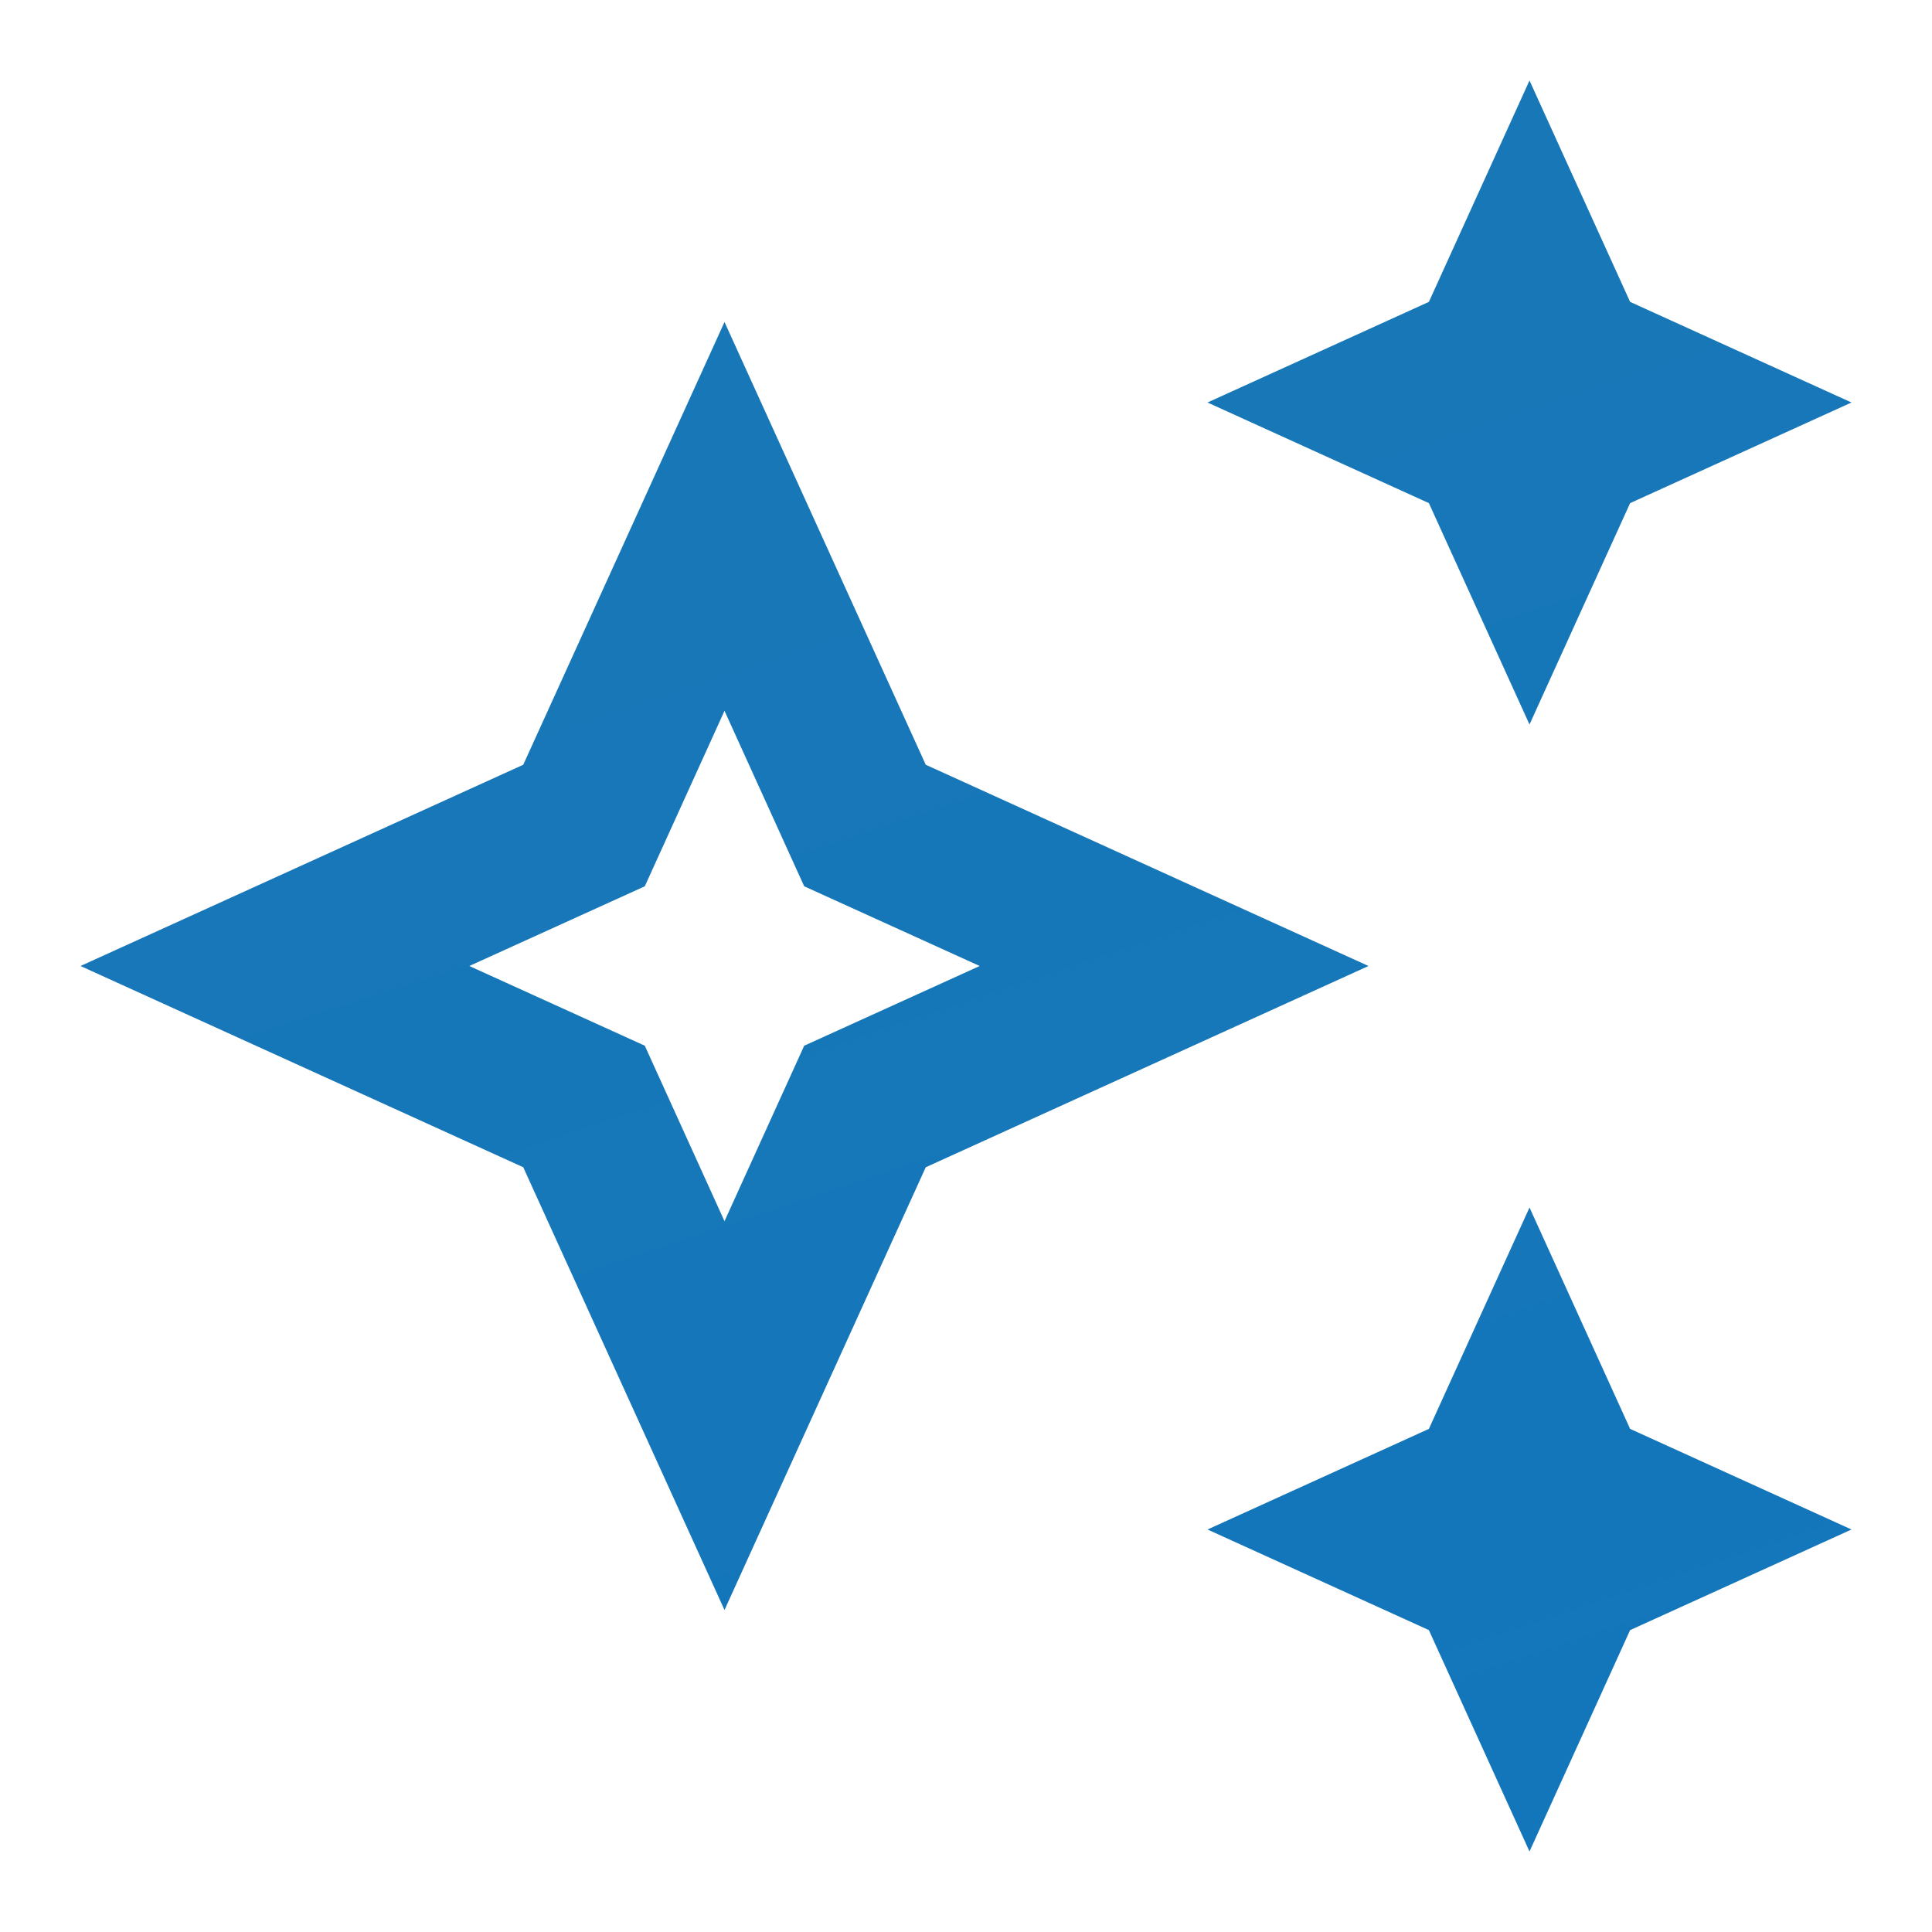
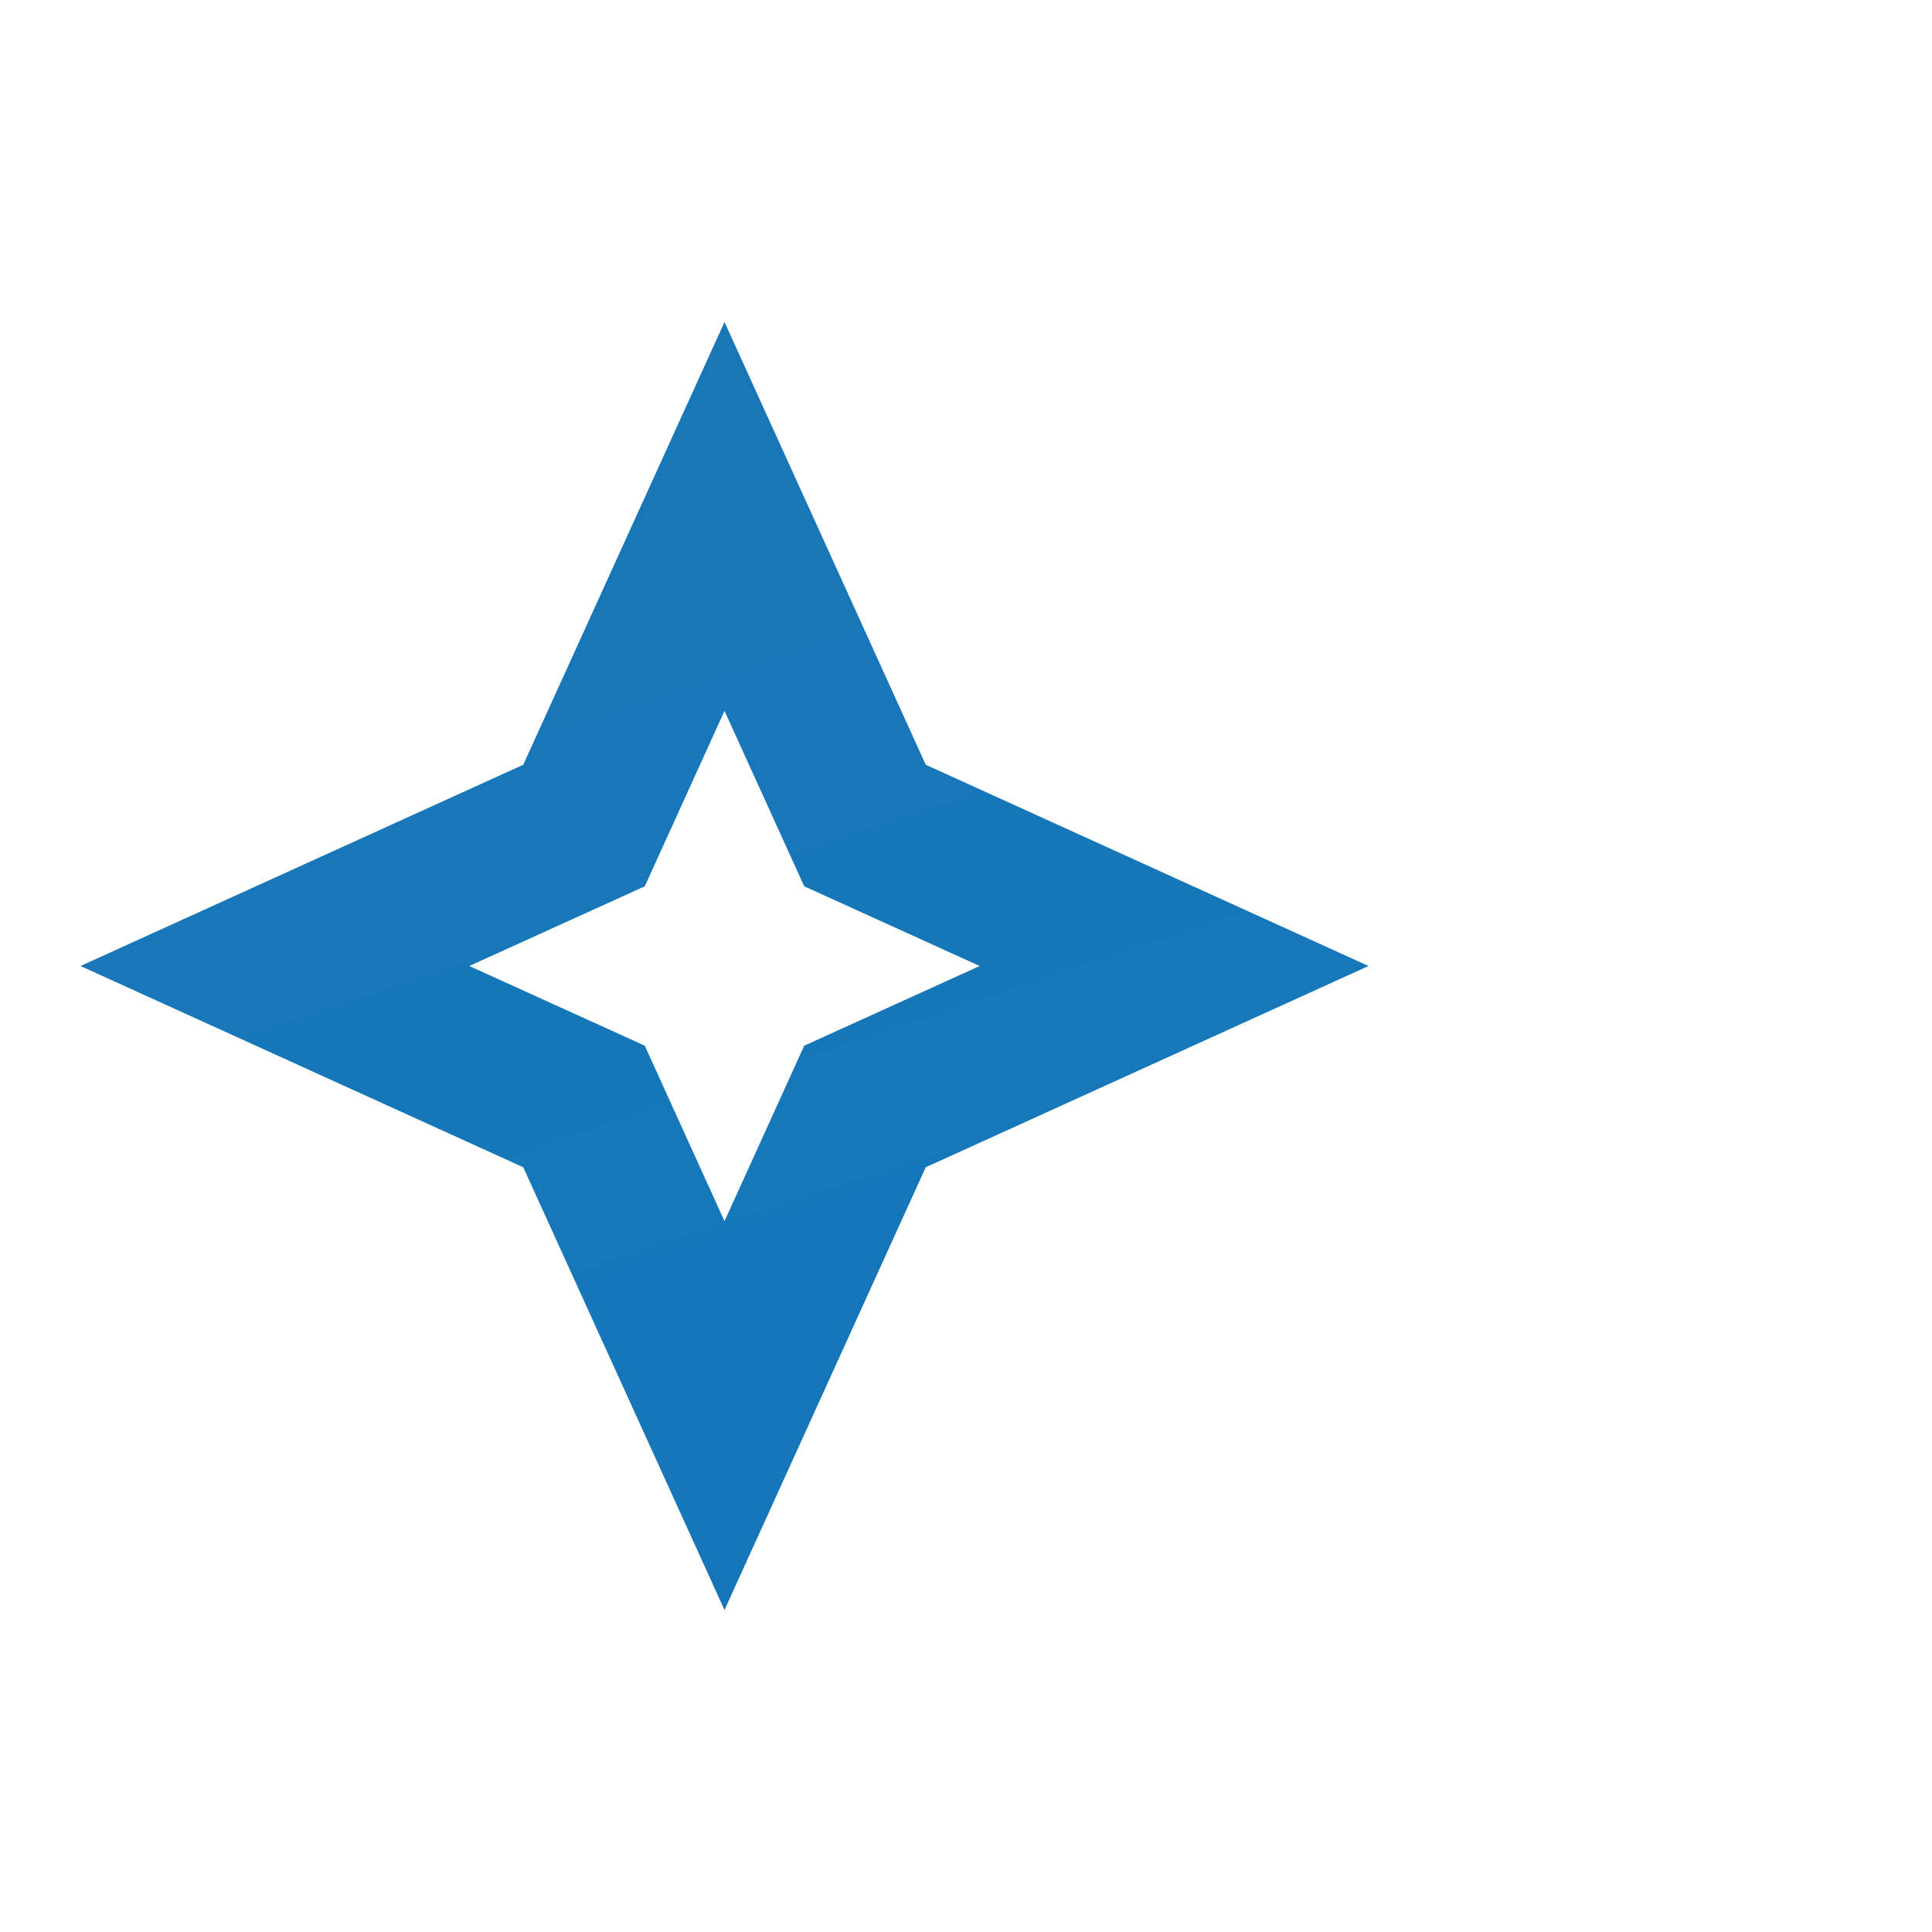
<svg xmlns="http://www.w3.org/2000/svg" width="102" height="102" viewBox="0 0 102 102" fill="none">
  <g id="auto_awesome">
    <g id="Vector">
-       <path d="M80.75 38.25L86.062 26.562L97.75 21.25L86.062 15.938L80.75 4.25L75.438 15.938L63.75 21.25L75.438 26.562L80.75 38.25Z" fill="url(#paint0_linear_14620_30698)" />
-       <path d="M80.75 63.75L75.438 75.438L63.75 80.75L75.438 86.062L80.75 97.75L86.062 86.062L97.75 80.75L86.062 75.438L80.75 63.75Z" fill="url(#paint1_linear_14620_30698)" />
      <path d="M48.875 40.375L38.25 17L27.625 40.375L4.25 51L27.625 61.625L38.25 85L48.875 61.625L72.25 51L48.875 40.375ZM42.458 55.208L38.25 64.472L34.042 55.208L24.777 51L34.042 46.792L38.25 37.528L42.458 46.792L51.722 51L42.458 55.208Z" fill="url(#paint2_linear_14620_30698)" />
    </g>
  </g>
  <defs>
    <linearGradient id="paint0_linear_14620_30698" x1="76.998" y1="97.75" x2="38.555" y2="-17.927" gradientUnits="userSpaceOnUse">
      <stop stop-color="#1376BB" />
      <stop offset="1" stop-color="#1A78B5" />
    </linearGradient>
    <linearGradient id="paint1_linear_14620_30698" x1="76.998" y1="97.75" x2="38.555" y2="-17.927" gradientUnits="userSpaceOnUse">
      <stop stop-color="#1376BB" />
      <stop offset="1" stop-color="#1A78B5" />
    </linearGradient>
    <linearGradient id="paint2_linear_14620_30698" x1="76.998" y1="97.75" x2="38.555" y2="-17.927" gradientUnits="userSpaceOnUse">
      <stop stop-color="#1376BB" />
      <stop offset="1" stop-color="#1A78B5" />
    </linearGradient>
  </defs>
</svg>